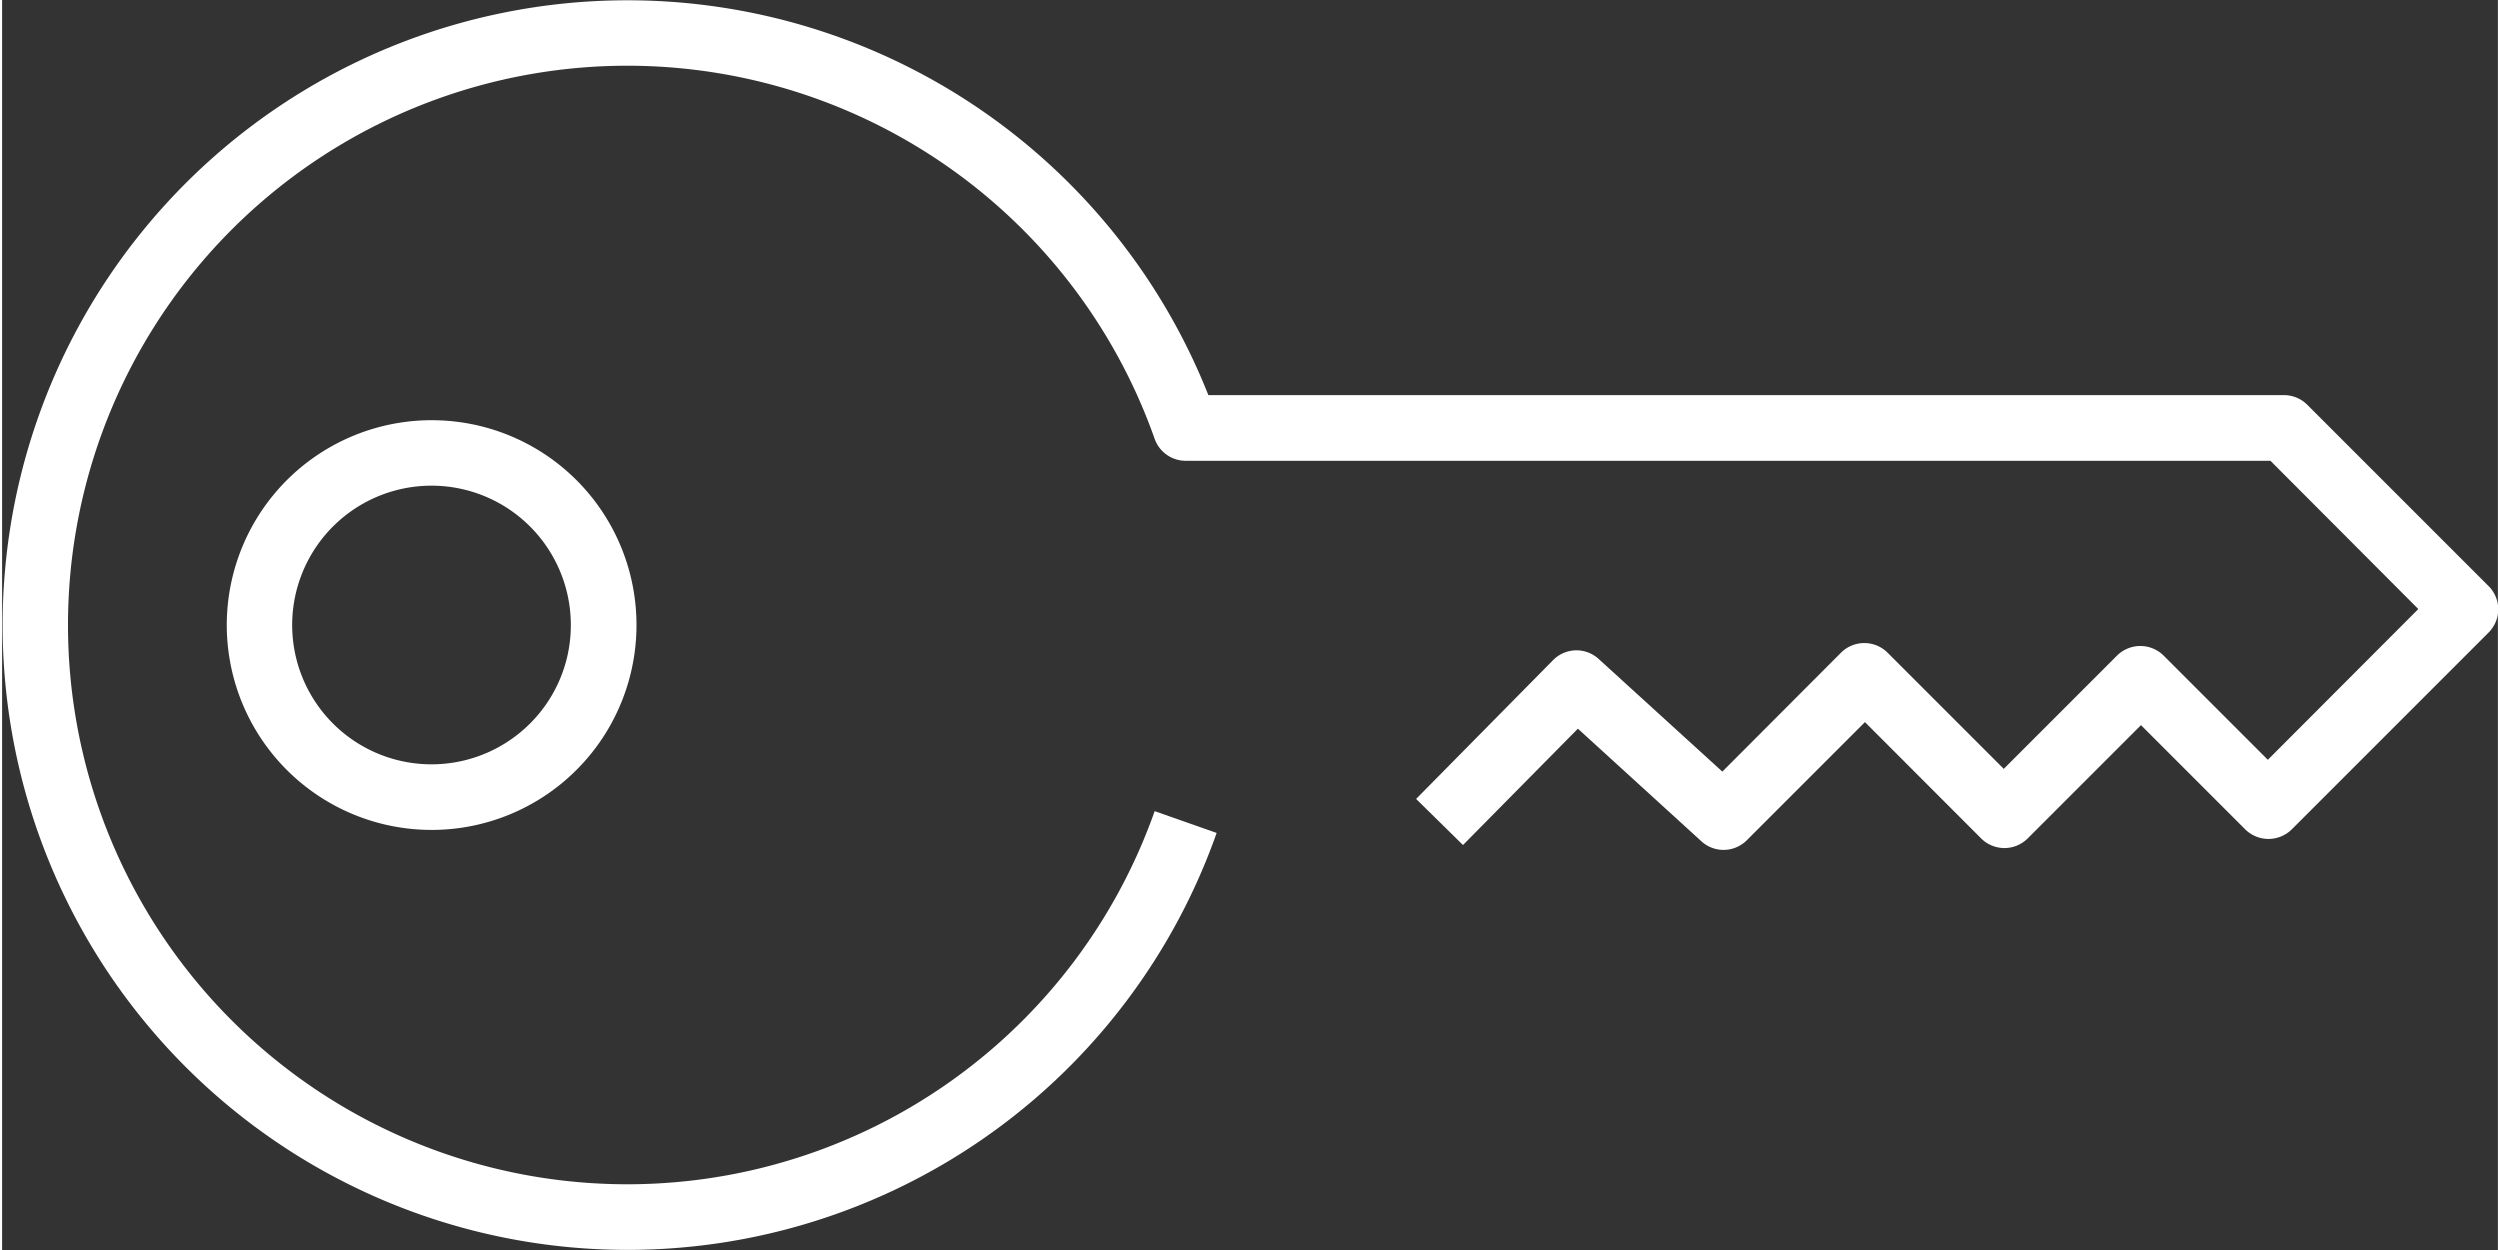
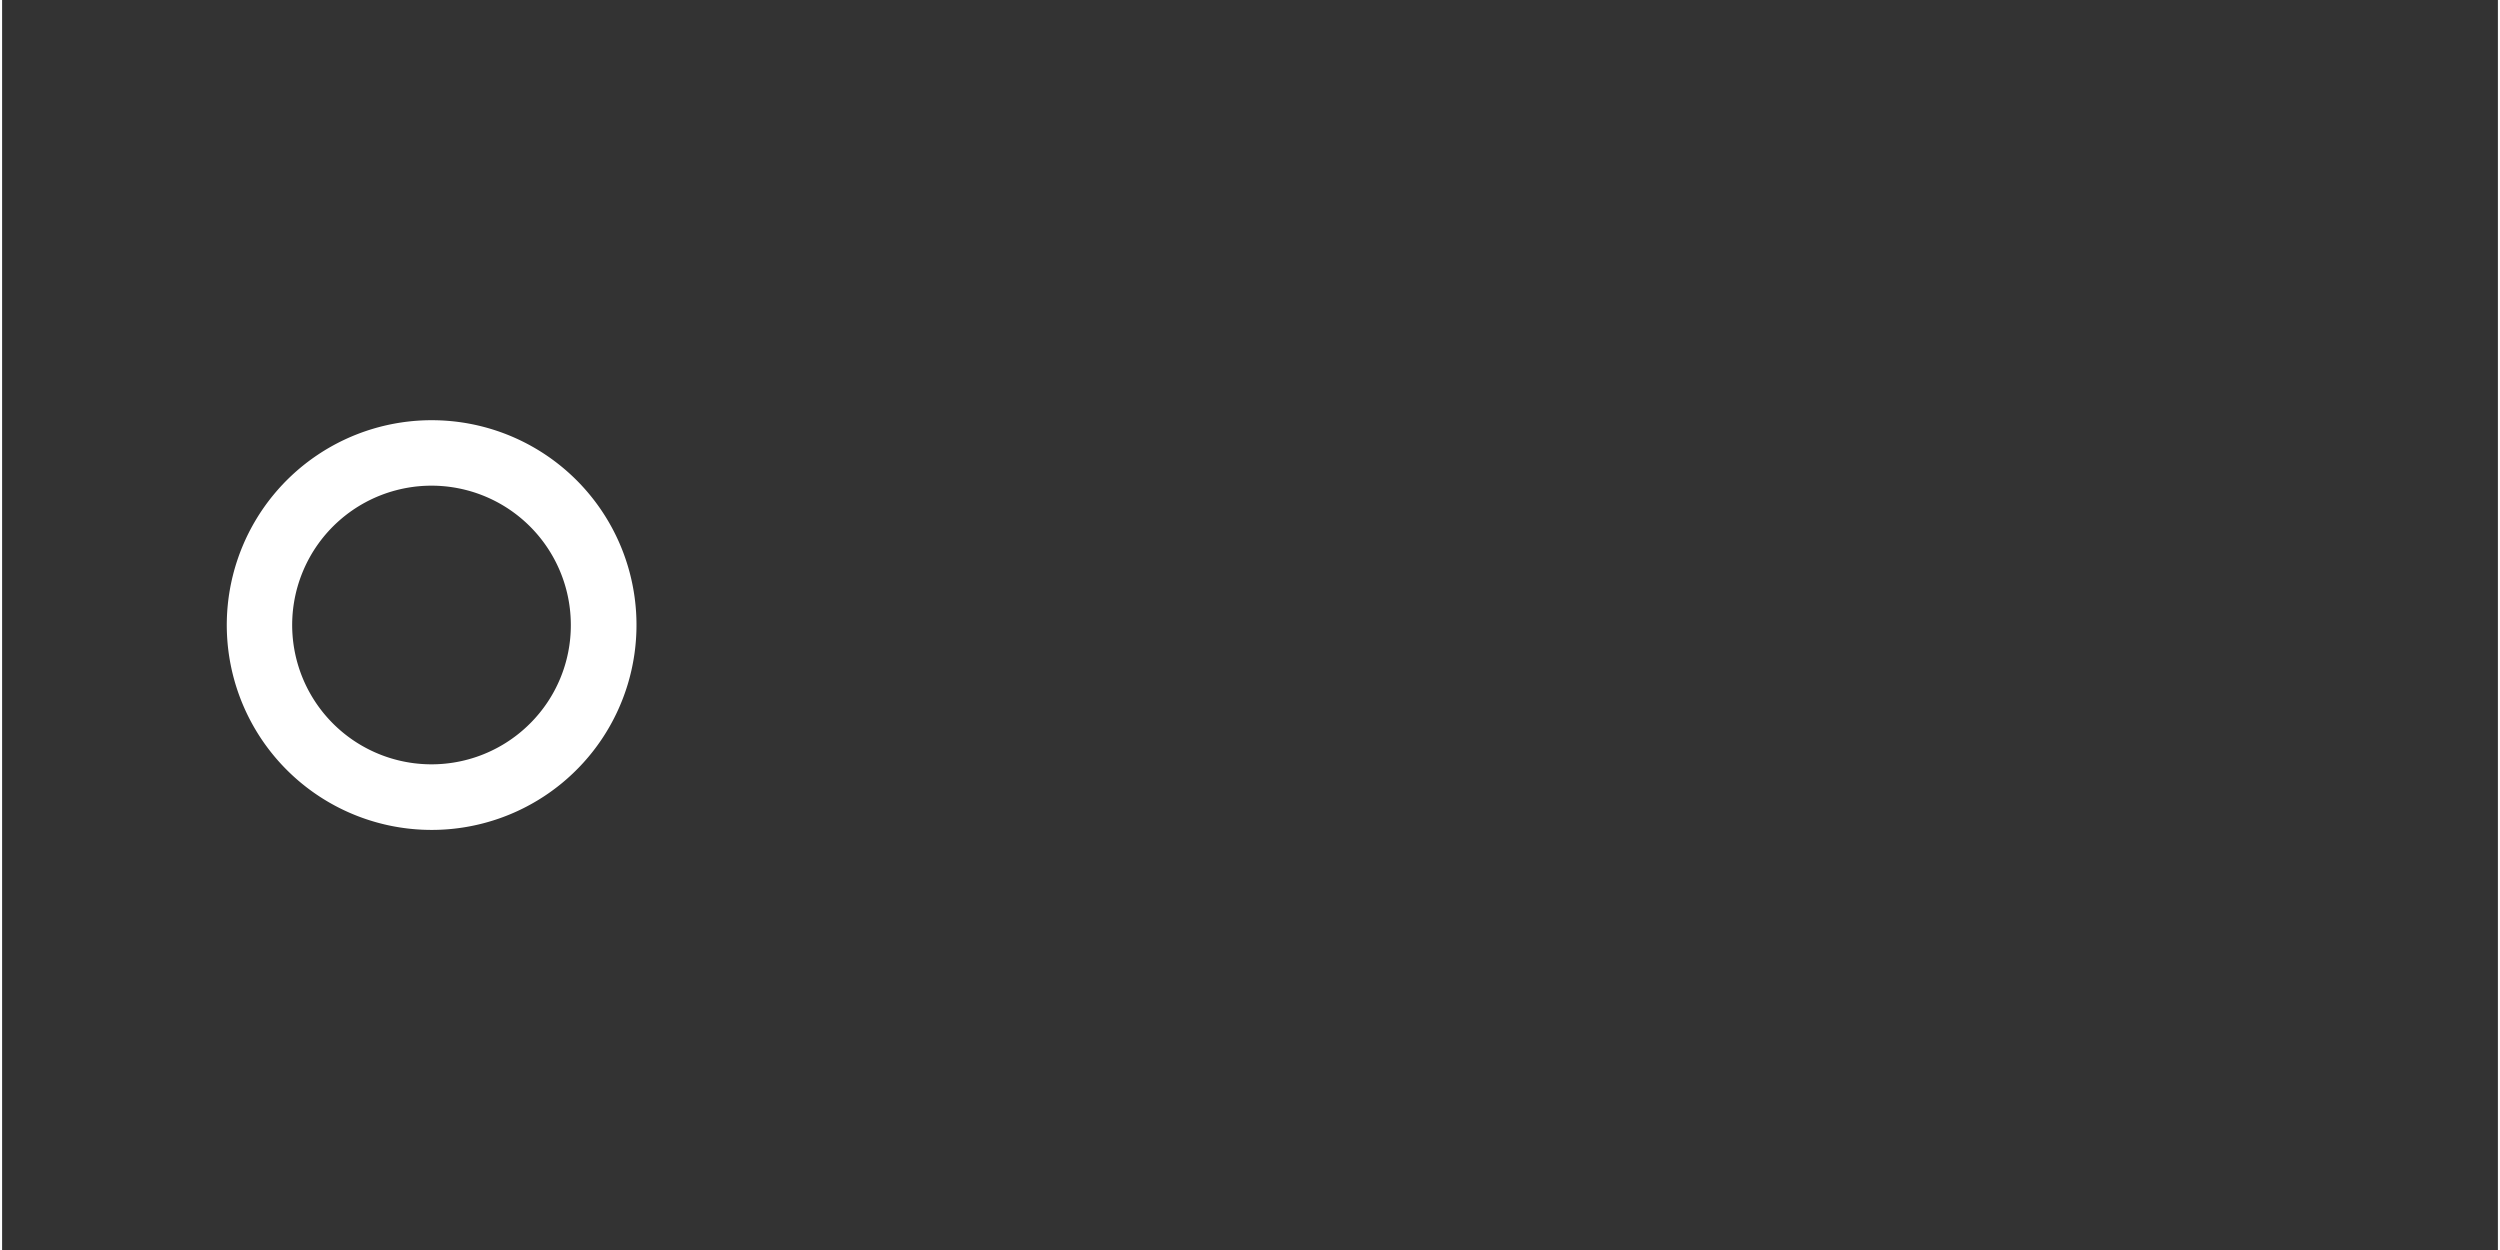
<svg xmlns="http://www.w3.org/2000/svg" viewBox="0 0 190.06 95.19" aria-hidden="true" width="190px" height="95px">
  <rect x="0" y="0" width="190.06" height="95.19" fill="#333333" stroke="none" />
  <defs>
    <linearGradient class="cerosgradient" data-cerosgradient="true" id="CerosGradient_idb87df56fd" gradientUnits="userSpaceOnUse" x1="50%" y1="100%" x2="50%" y2="0%">
      <stop offset="0%" stop-color="#d1d1d1" />
      <stop offset="100%" stop-color="#d1d1d1" />
    </linearGradient>
    <linearGradient />
    <style>.cls-1-623c2910e8f8c{fill:none;}.cls-2-623c2910e8f8c{fill:#fff;}</style>
  </defs>
  <g id="Layer_2623c2910e8f8c" data-name="Layer 2">
    <g id="Icon623c2910e8f8c">
      <path class="cls-1-623c2910e8f8c" d="M32.72,37a10.58,10.58,0,1,0,7.49,3.1A10.56,10.56,0,0,0,32.72,37Z" />
-       <path class="cls-2-623c2910e8f8c" d="M189.33,44.61,175.54,30.82a2.51,2.51,0,0,0-1.76-.73H91.86a47.58,47.58,0,1,0,.63,33.34l-4.72-1.66a42.59,42.59,0,1,1,0-28.35,2.51,2.51,0,0,0,2.36,1.67h82.61L184,46.38,172.54,57.86l-7.94-7.94a2.52,2.52,0,0,0-3.54,0l-8.63,8.63-8.85-8.85a2.51,2.51,0,0,0-3.54,0L131,58.76l-9.42-8.58a2.5,2.5,0,0,0-3.47.09L107.68,60.84l3.57,3.51L120,55.49l9.41,8.58a2.5,2.5,0,0,0,3.45-.08l9-9,8.85,8.86a2.51,2.51,0,0,0,3.54,0l8.63-8.63,7.94,7.94a2.52,2.52,0,0,0,3.54,0l15-15A2.5,2.5,0,0,0,189.33,44.61Z" />
      <path class="cls-2-623c2910e8f8c" d="M32.72,32A15.6,15.6,0,1,0,48.31,47.59,15.59,15.59,0,0,0,32.72,32Zm7.49,23.09a10.61,10.61,0,1,1,3.1-7.5A10.56,10.56,0,0,1,40.21,55.09Z" />
    </g>
  </g>
</svg>